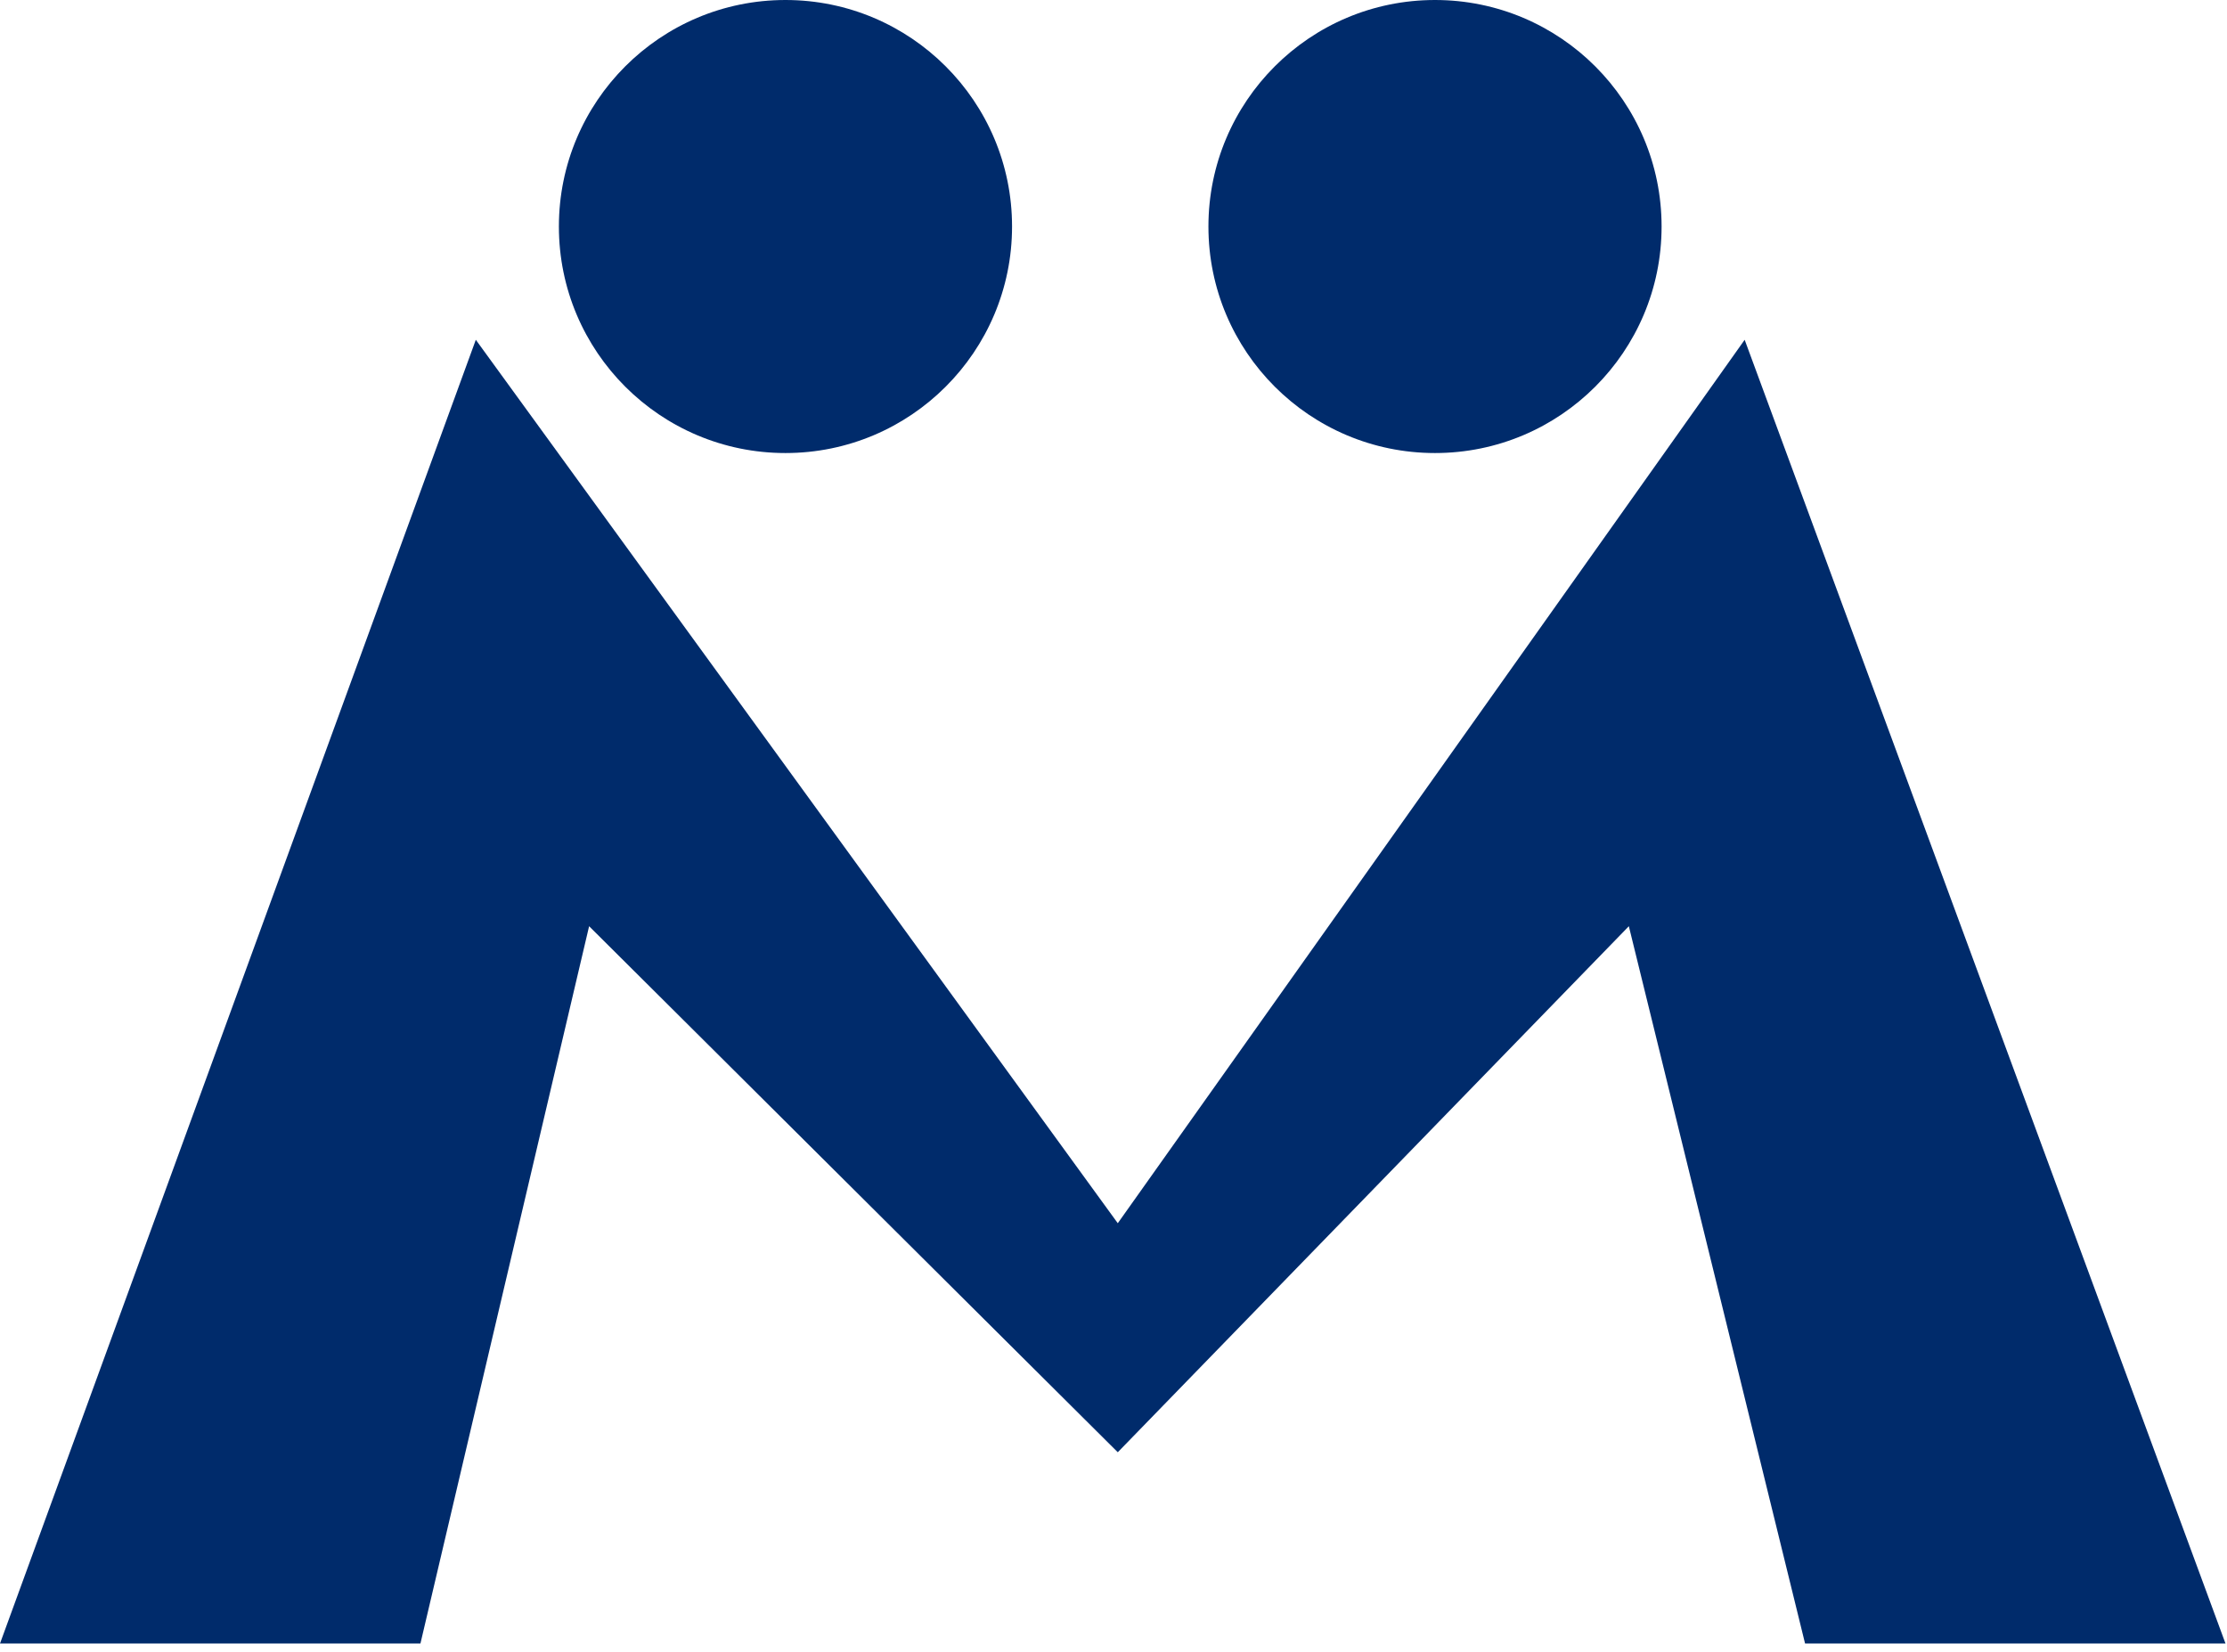
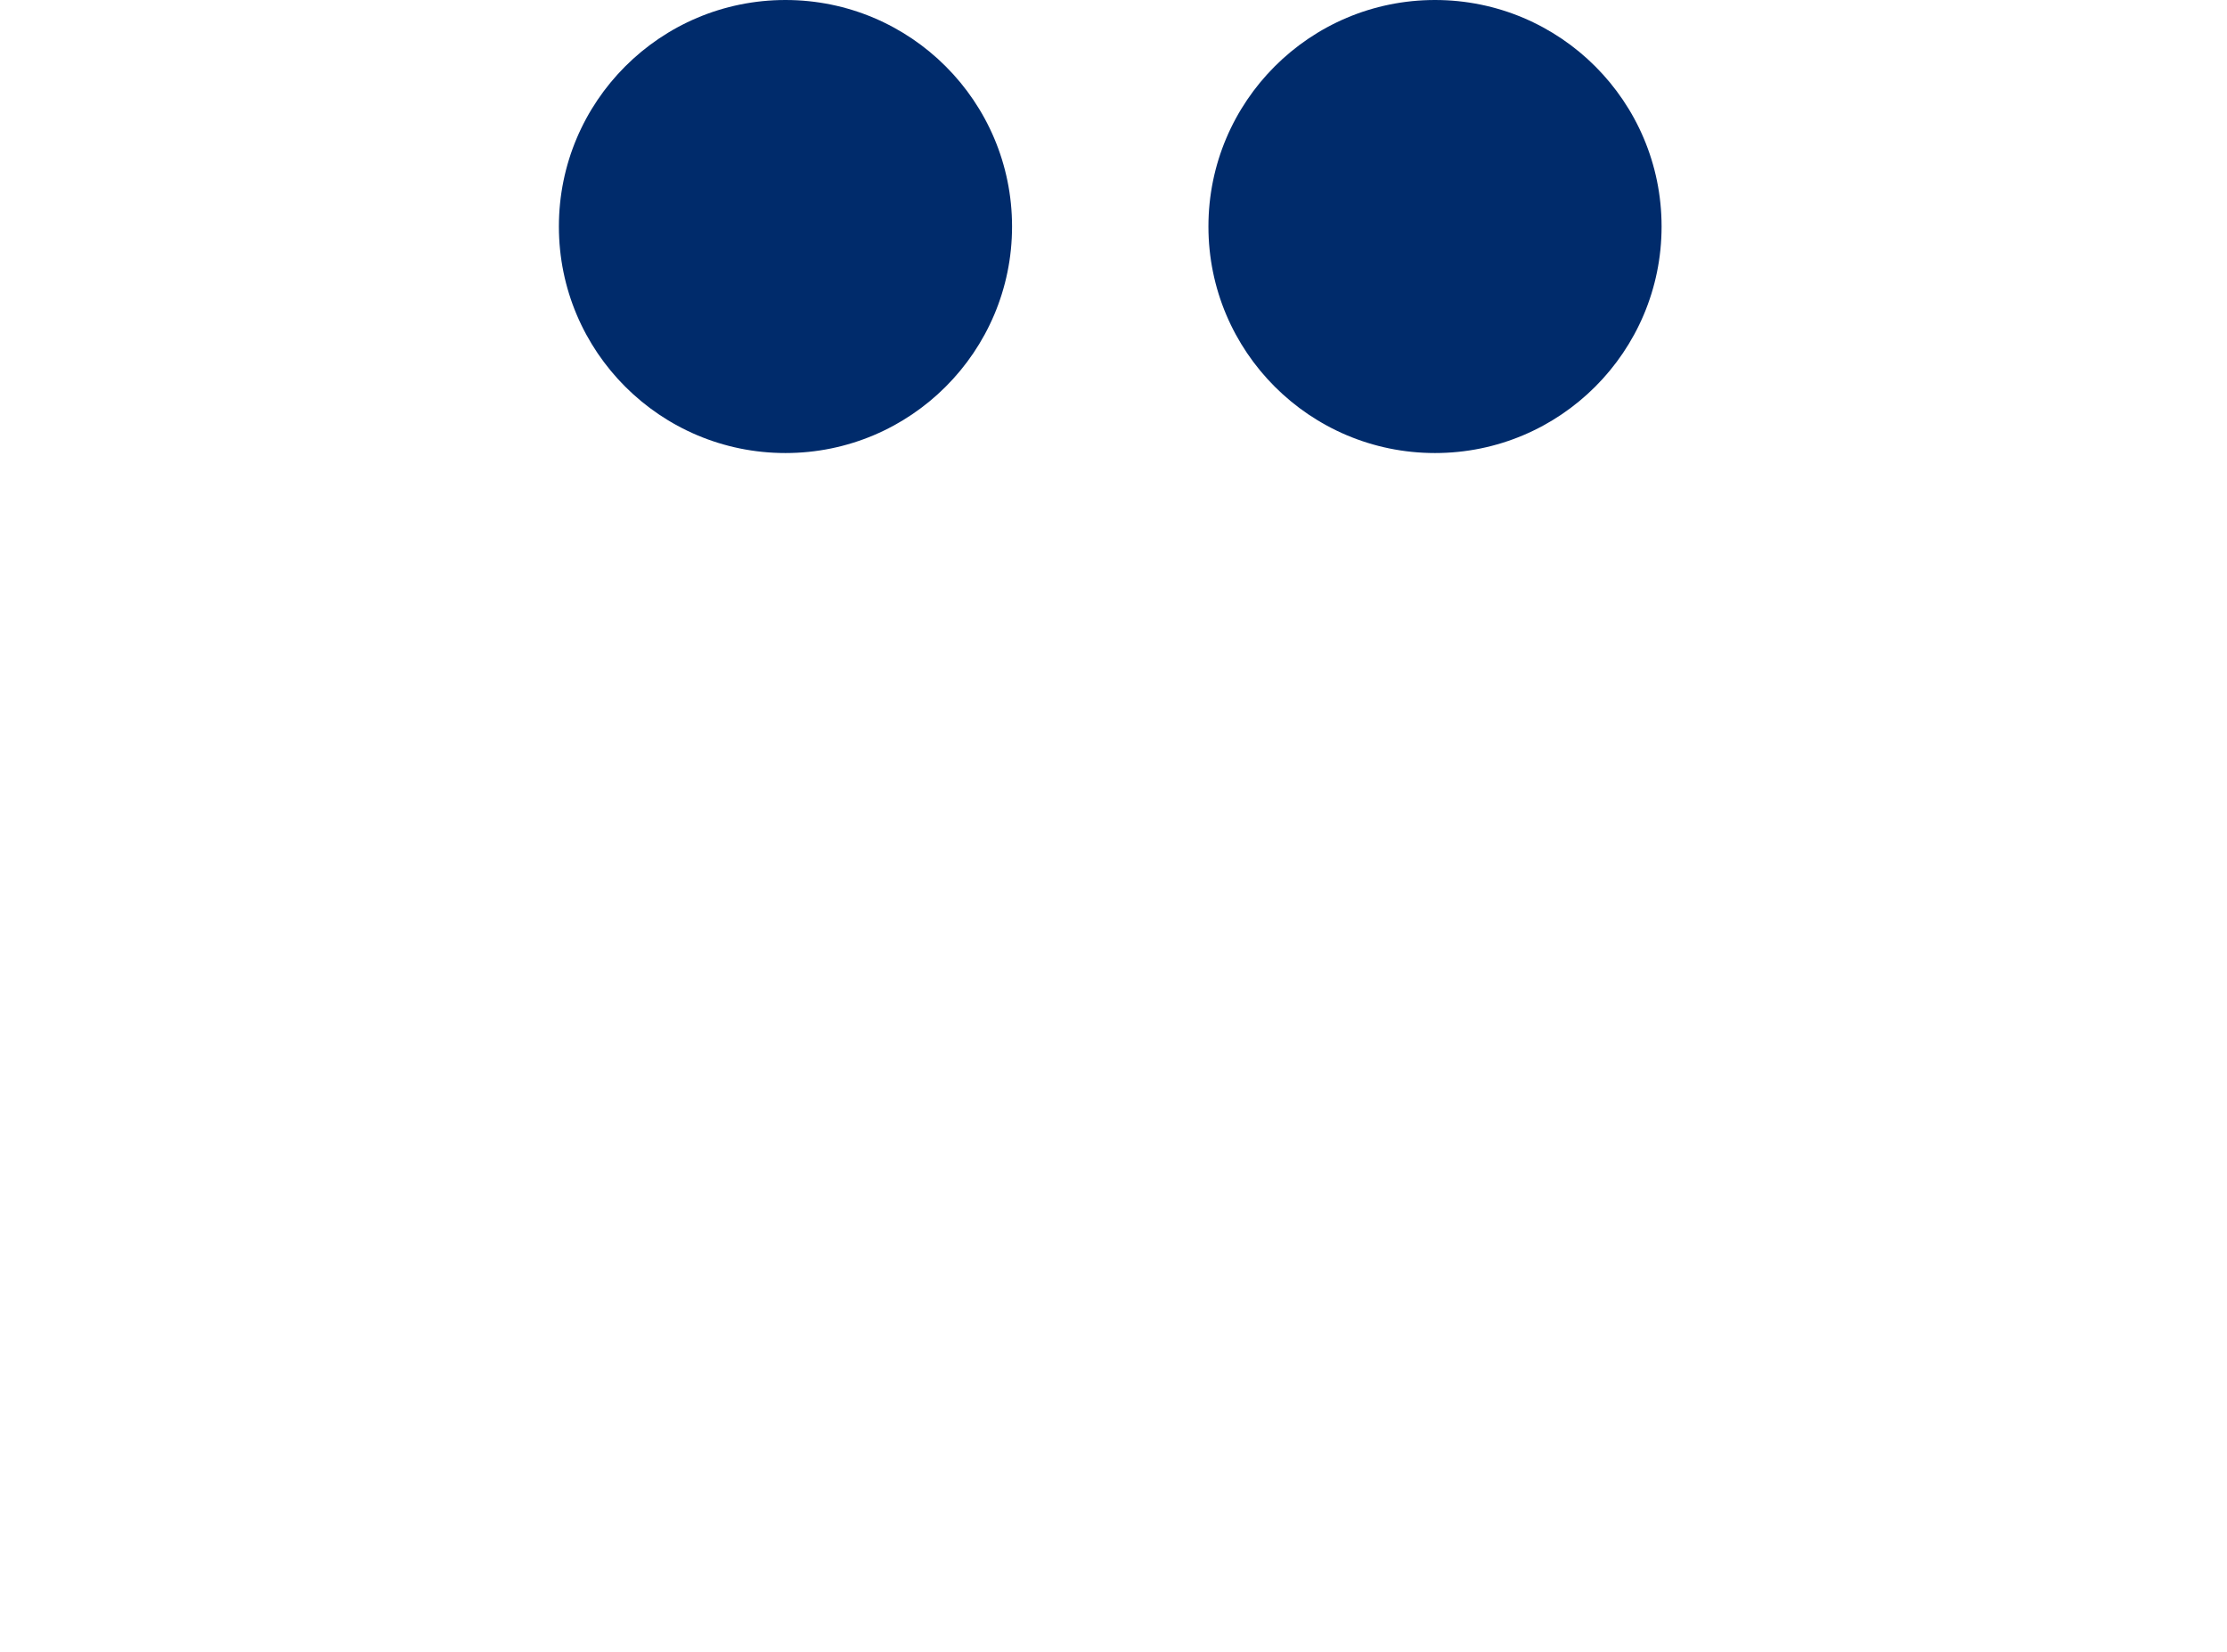
<svg xmlns="http://www.w3.org/2000/svg" width="128" height="95" viewBox="0 0 128 95" fill="none">
-   <path d="M27.348 19.535L0 94.489H24.165L33.86 53.25L64.246 83.492L93.62 53.25L103.749 94.489H127.914L100.277 19.535L64.246 70.325L27.348 19.535Z" fill="#002B6B" />
  <circle cx="45.146" cy="13.023" r="13.023" fill="#002B6B" />
  <circle cx="82.479" cy="13.023" r="13.023" fill="#002B6B" />
</svg>